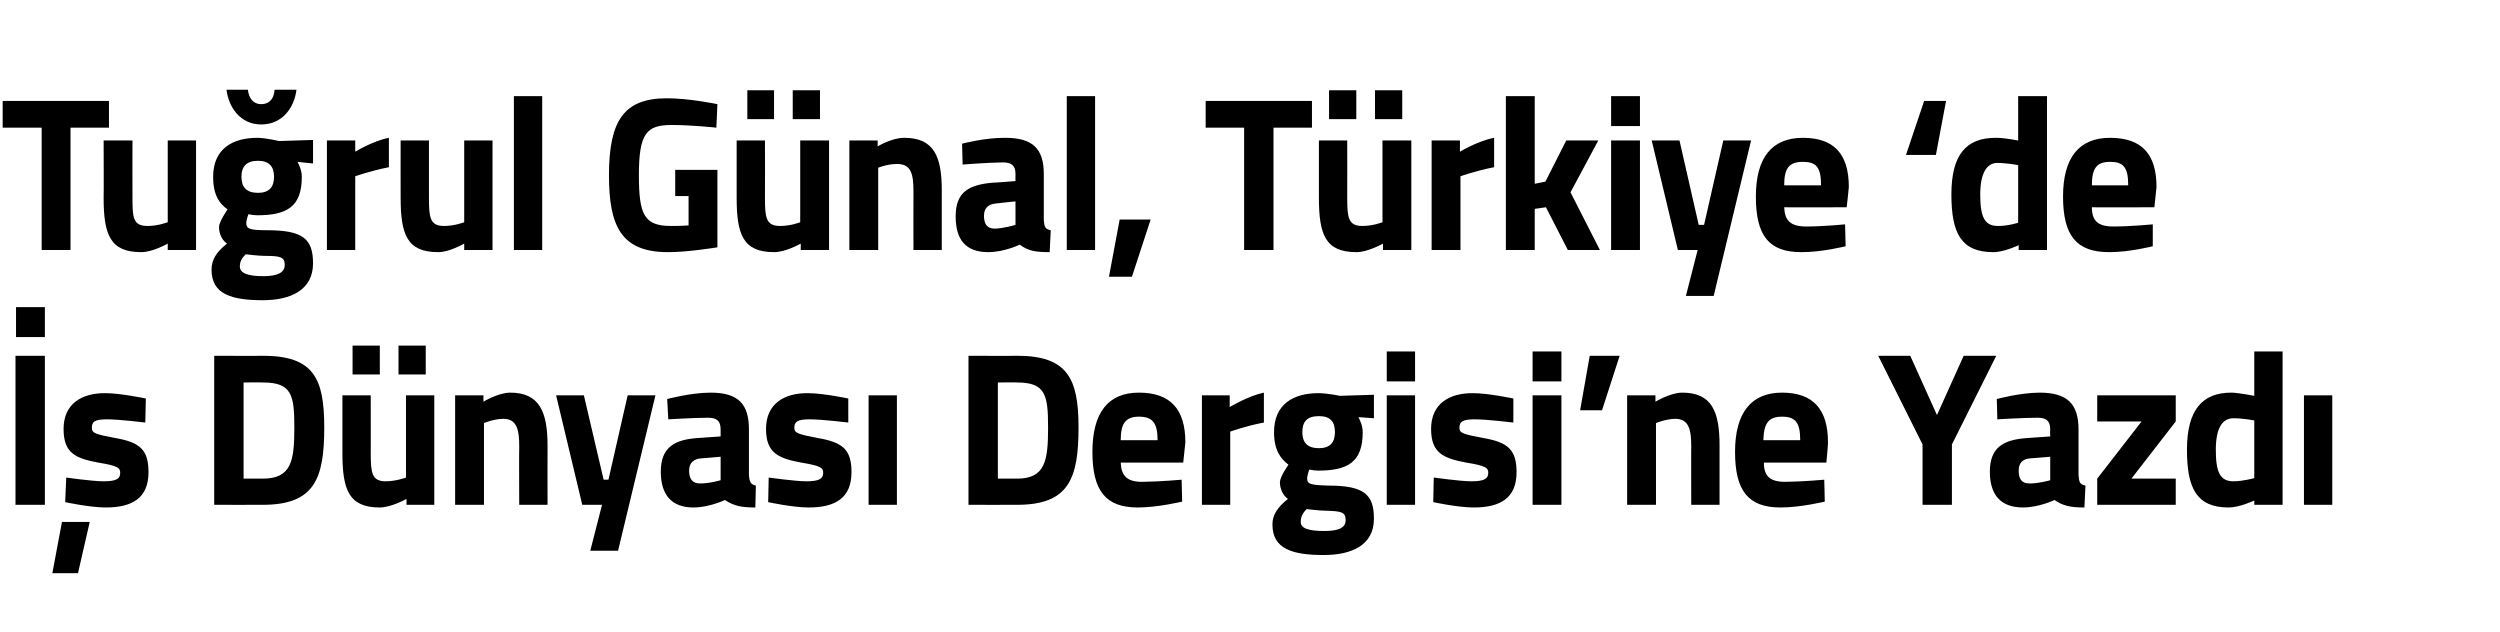
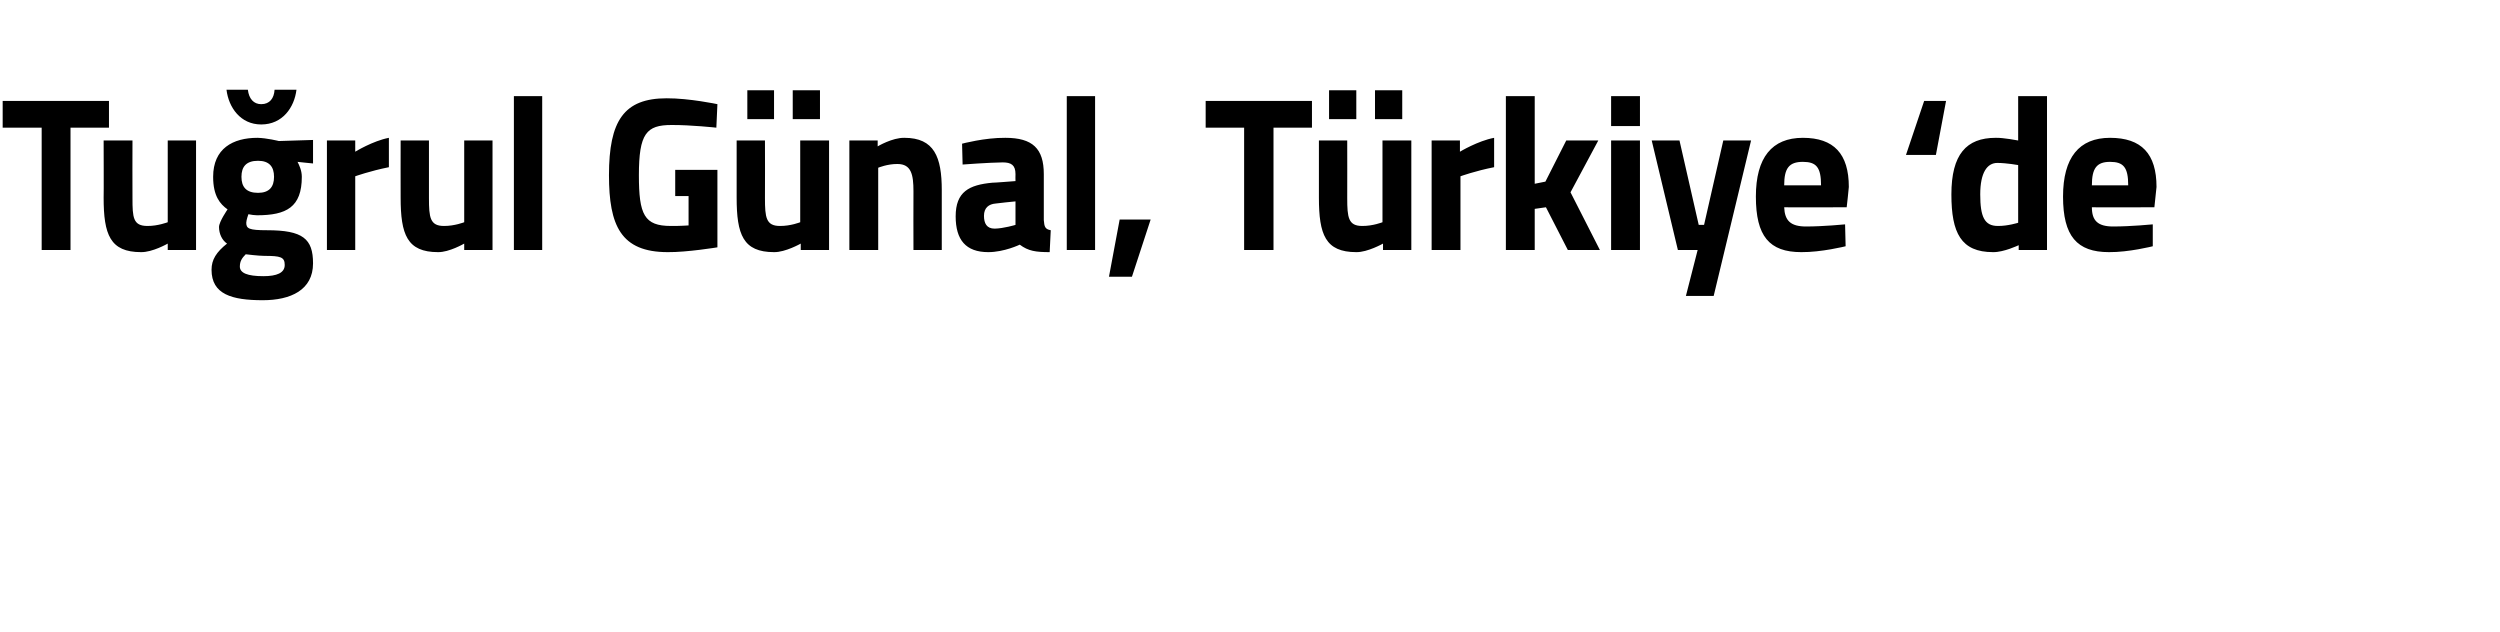
<svg xmlns="http://www.w3.org/2000/svg" version="1.1" width="468px" height="118.3px" viewBox="0 -11 468 118.3" style="top:-11px">
  <desc>Tu rul G nal, T rkiye ‘de D nyas Dergisi’ne Yazd</desc>
  <defs />
  <g id="Polygon395089">
-     <path d="M 2.9 55.6 L 8.4 55.6 L 8.4 83.5 L 2.9 83.5 L 2.9 55.6 Z M 3 46.5 L 8.4 46.5 L 8.4 52.1 L 3 52.1 L 3 46.5 Z M 9.8 96.3 L 14.6 96.3 L 16.8 86.7 L 11.6 86.7 L 9.8 96.3 Z M 27.2 68.1 C 27.2 68.1 22.26 67.49 20 67.5 C 17.6 67.5 17.2 68 17.2 69.1 C 17.2 70.1 17.9 70.3 21.6 71 C 26.2 71.8 27.8 73.2 27.8 77.4 C 27.8 82.2 24.8 84 19.8 84 C 16.89 84.01 12.2 83 12.2 83 L 12.4 78.4 C 12.4 78.4 17.29 79.09 19.3 79.1 C 21.9 79.1 22.5 78.6 22.5 77.5 C 22.5 76.6 22.1 76.2 18.4 75.6 C 14.1 74.8 11.9 73.8 11.9 69.3 C 11.9 64.5 15.4 62.6 19.6 62.6 C 22.42 62.57 27.3 63.6 27.3 63.6 L 27.2 68.1 Z M 40.1 83.5 L 40.1 55.6 C 40.1 55.6 49.23 55.64 49.2 55.6 C 58.7 55.6 60.7 59.8 60.7 69 C 60.7 78.6 58.9 83.5 49.2 83.5 C 49.23 83.52 40.1 83.5 40.1 83.5 Z M 49.2 60.6 C 49.23 60.56 45.6 60.6 45.6 60.6 L 45.6 78.6 C 45.6 78.6 49.23 78.6 49.2 78.6 C 54.6 78.6 55.1 75.2 55.1 69 C 55.1 62.9 54.6 60.6 49.2 60.6 Z M 76 63 L 76 78.4 C 76 78.4 74.19 79.09 72.2 79.1 C 69.6 79.1 69.4 77.5 69.4 73.8 C 69.42 73.84 69.4 63 69.4 63 L 64.1 63 C 64.1 63 64.09 73.76 64.1 73.8 C 64.1 80.7 65.3 84 71.1 84 C 73.19 84.01 76.1 82.4 76.1 82.4 L 76.1 83.5 L 81.3 83.5 L 81.3 63 L 76 63 Z M 66 53.7 L 71.1 53.7 L 71.1 59.1 L 66 59.1 L 66 53.7 Z M 74.6 53.7 L 79.7 53.7 L 79.7 59.1 L 74.6 59.1 L 74.6 53.7 Z M 85.2 83.5 L 85.2 63 L 90.5 63 L 90.5 64.2 C 90.5 64.2 93.21 62.53 95.5 62.5 C 101 62.5 102.5 66.1 102.5 72.4 C 102.48 72.41 102.5 83.5 102.5 83.5 L 97.2 83.5 C 97.2 83.5 97.15 72.57 97.2 72.6 C 97.2 69.5 96.8 67.4 94.2 67.4 C 92.3 67.45 90.6 68.2 90.6 68.2 L 90.6 83.5 L 85.2 83.5 Z M 109.3 63 L 113 78.8 L 113.9 78.8 L 117.5 63 L 122.7 63 L 115.7 92.1 L 110.5 92.1 L 112.7 83.5 L 109 83.5 L 104.1 63 L 109.3 63 Z M 140.2 77.9 C 140.3 79.2 140.5 79.7 141.5 79.9 C 141.5 79.9 141.4 84 141.4 84 C 138.7 84 137.4 83.7 135.7 82.6 C 135.7 82.6 132.8 84 129.8 84 C 125.7 84 123.7 81.6 123.7 77.3 C 123.7 72.7 126.3 71.3 130.6 71 C 130.63 71.01 134.9 70.7 134.9 70.7 C 134.9 70.7 134.89 69.41 134.9 69.4 C 134.9 67.7 134.1 67.2 132.5 67.2 C 129.92 67.2 125.1 67.5 125.1 67.5 L 124.9 63.7 C 124.9 63.7 129.16 62.53 133 62.5 C 138.2 62.5 140.2 64.6 140.2 69.4 C 140.2 69.4 140.2 77.9 140.2 77.9 Z M 131.3 74.8 C 129.9 74.9 129 75.6 129 77.1 C 129 78.6 129.6 79.5 131 79.5 C 132.7 79.54 134.9 78.9 134.9 78.9 L 134.9 74.5 C 134.9 74.5 131.27 74.83 131.3 74.8 Z M 158.8 68.1 C 158.8 68.1 153.82 67.49 151.5 67.5 C 149.2 67.5 148.7 68 148.7 69.1 C 148.7 70.1 149.5 70.3 153.1 71 C 157.8 71.8 159.4 73.2 159.4 77.4 C 159.4 82.2 156.4 84 151.4 84 C 148.45 84.01 143.8 83 143.8 83 L 143.9 78.4 C 143.9 78.4 148.85 79.09 150.9 79.1 C 153.4 79.1 154.1 78.6 154.1 77.5 C 154.1 76.6 153.7 76.2 150 75.6 C 145.7 74.8 143.4 73.8 143.4 69.3 C 143.4 64.5 146.9 62.6 151.1 62.6 C 153.98 62.57 158.8 63.6 158.8 63.6 L 158.8 68.1 Z M 162.6 63 L 167.9 63 L 167.9 83.5 L 162.6 83.5 L 162.6 63 Z M 181.3 83.5 L 181.3 55.6 C 181.3 55.6 190.37 55.64 190.4 55.6 C 199.8 55.6 201.9 59.8 201.9 69 C 201.9 78.6 200.1 83.5 190.4 83.5 C 190.37 83.52 181.3 83.5 181.3 83.5 Z M 190.4 60.6 C 190.37 60.56 186.8 60.6 186.8 60.6 L 186.8 78.6 C 186.8 78.6 190.37 78.6 190.4 78.6 C 195.7 78.6 196.2 75.2 196.2 69 C 196.2 62.9 195.7 60.6 190.4 60.6 Z M 221.2 78.8 L 221.3 82.9 C 221.3 82.9 216.7 84.01 213 84 C 207 84 204.5 80.9 204.5 73.6 C 204.5 66.3 207.4 62.5 213.2 62.5 C 219.1 62.5 221.9 65.6 221.9 71.8 C 221.91 71.79 221.5 75.6 221.5 75.6 C 221.5 75.6 209.82 75.61 209.8 75.6 C 209.9 78.1 211 79.2 213.8 79.2 C 217.1 79.17 221.2 78.8 221.2 78.8 Z M 216.7 71.4 C 216.7 68.1 215.7 67 213.2 67 C 210.7 67 209.8 68.3 209.8 71.4 C 209.8 71.4 216.7 71.4 216.7 71.4 Z M 225 63 L 230.2 63 L 230.2 65.2 C 230.2 65.2 233.59 63.14 236.6 62.5 C 236.6 62.5 236.6 68.1 236.6 68.1 C 233.11 68.76 230.3 69.8 230.3 69.8 L 230.3 83.5 L 225 83.5 L 225 63 Z M 238.2 87.2 C 238.2 85.4 239.1 84 241.1 82.4 C 240.2 81.8 239.6 80.5 239.6 79.3 C 239.6 78.2 241.2 76 241.2 76 C 239.8 74.9 238.5 73.4 238.5 69.9 C 238.5 64.6 242.2 62.6 246.8 62.6 C 248.58 62.61 250.8 63.1 250.8 63.1 L 257.2 62.9 L 257.2 67.3 C 257.2 67.3 254.26 67.08 254.3 67.1 C 254.6 67.7 255.1 68.7 255.1 69.9 C 255.1 75.6 252.2 77.1 246.7 77.1 C 246.3 77.1 245.5 77 245.1 76.9 C 245.1 76.9 244.7 78 244.7 78.5 C 244.7 79.6 245.2 79.8 248.6 79.9 C 255.3 79.9 257.2 81.5 257.2 86.1 C 257.2 91.1 253 92.9 247.8 92.9 C 242 92.9 238.2 91.8 238.2 87.2 Z M 244.6 84.3 C 243.9 85 243.5 85.7 243.5 86.7 C 243.5 87.9 244.9 88.4 247.9 88.4 C 250.4 88.4 251.9 87.9 251.9 86.4 C 251.9 84.8 251.1 84.7 248.1 84.6 C 247 84.6 244.6 84.3 244.6 84.3 Z M 249.9 69.9 C 249.9 67.9 249 66.9 246.9 66.9 C 244.7 66.9 243.8 67.9 243.8 69.9 C 243.8 71.8 244.7 72.9 246.9 72.9 C 249 72.9 249.9 71.8 249.9 69.9 Z M 259.6 63 L 264.9 63 L 264.9 83.5 L 259.6 83.5 L 259.6 63 Z M 259.6 54.8 L 264.9 54.8 L 264.9 60.4 L 259.6 60.4 L 259.6 54.8 Z M 283.3 68.1 C 283.3 68.1 278.33 67.49 276 67.5 C 273.7 67.5 273.2 68 273.2 69.1 C 273.2 70.1 274 70.3 277.7 71 C 282.3 71.8 283.9 73.2 283.9 77.4 C 283.9 82.2 280.9 84 275.9 84 C 272.96 84.01 268.3 83 268.3 83 L 268.4 78.4 C 268.4 78.4 273.36 79.09 275.4 79.1 C 277.9 79.1 278.6 78.6 278.6 77.5 C 278.6 76.6 278.2 76.2 274.5 75.6 C 270.2 74.8 267.9 73.8 267.9 69.3 C 267.9 64.5 271.4 62.6 275.6 62.6 C 278.49 62.57 283.3 63.6 283.3 63.6 L 283.3 68.1 Z M 286.9 63 L 292.3 63 L 292.3 83.5 L 286.9 83.5 L 286.9 63 Z M 286.9 54.8 L 292.3 54.8 L 292.3 60.4 L 286.9 60.4 L 286.9 54.8 Z M 297.6 55.6 L 303.2 55.6 L 299.9 65.8 L 295.8 65.8 L 297.6 55.6 Z M 304.6 83.5 L 304.6 63 L 309.9 63 L 309.9 64.2 C 309.9 64.2 312.63 62.53 314.9 62.5 C 320.5 62.5 321.9 66.1 321.9 72.4 C 321.9 72.41 321.9 83.5 321.9 83.5 L 316.6 83.5 C 316.6 83.5 316.57 72.57 316.6 72.6 C 316.6 69.5 316.2 67.4 313.6 67.4 C 311.71 67.45 310 68.2 310 68.2 L 310 83.5 L 304.6 83.5 Z M 341.5 78.8 L 341.6 82.9 C 341.6 82.9 337.04 84.01 333.3 84 C 327.3 84 324.8 80.9 324.8 73.6 C 324.8 66.3 327.8 62.5 333.6 62.5 C 339.4 62.5 342.2 65.6 342.2 71.8 C 342.25 71.79 341.9 75.6 341.9 75.6 C 341.9 75.6 330.16 75.61 330.2 75.6 C 330.2 78.1 331.3 79.2 334.2 79.2 C 337.44 79.17 341.5 78.8 341.5 78.8 Z M 337 71.4 C 337 68.1 336.1 67 333.6 67 C 331 67 330.2 68.3 330.1 71.4 C 330.1 71.4 337 71.4 337 71.4 Z M 365.4 83.5 L 359.9 83.5 L 359.9 72.2 L 351.6 55.6 L 357.6 55.6 L 362.6 66.7 L 367.6 55.6 L 373.7 55.6 L 365.4 72.2 L 365.4 83.5 Z M 389.1 77.9 C 389.2 79.2 389.3 79.7 390.4 79.9 C 390.4 79.9 390.2 84 390.2 84 C 387.6 84 386.2 83.7 384.6 82.6 C 384.6 82.6 381.7 84 378.7 84 C 374.5 84 372.5 81.6 372.5 77.3 C 372.5 72.7 375.1 71.3 379.5 71 C 379.5 71.01 383.8 70.7 383.8 70.7 C 383.8 70.7 383.76 69.41 383.8 69.4 C 383.8 67.7 383 67.2 381.4 67.2 C 378.79 67.2 373.9 67.5 373.9 67.5 L 373.8 63.7 C 373.8 63.7 378.03 62.53 381.8 62.5 C 387 62.5 389.1 64.6 389.1 69.4 C 389.1 69.4 389.1 77.9 389.1 77.9 Z M 380.1 74.8 C 378.7 74.9 377.9 75.6 377.9 77.1 C 377.9 78.6 378.4 79.5 379.9 79.5 C 381.57 79.54 383.8 78.9 383.8 78.9 L 383.8 74.5 C 383.8 74.5 380.14 74.83 380.1 74.8 Z M 392.6 63 L 407.3 63 L 407.3 67.9 L 399 78.6 L 407.3 78.6 L 407.3 83.5 L 392.6 83.5 L 392.6 78.6 L 400.9 67.9 L 392.6 67.9 L 392.6 63 Z M 427.3 83.5 L 422 83.5 L 422 82.7 C 422 82.7 419.21 84.01 417.2 84 C 411.2 84 409.4 80.4 409.4 73.2 C 409.4 65.7 412.3 62.5 417.7 62.5 C 419.13 62.53 422 63.1 422 63.1 L 422 54.8 L 427.3 54.8 L 427.3 83.5 Z M 422 78.5 L 422 67.7 C 422 67.7 419.77 67.28 418.1 67.3 C 416.1 67.3 414.8 69 414.8 73.2 C 414.8 77.4 415.6 79.1 418.1 79.1 C 419.97 79.09 422 78.5 422 78.5 Z M 431.3 63 L 436.6 63 L 436.6 83.5 L 431.3 83.5 L 431.3 63 Z " stroke="none" fill="#000" />
-   </g>
+     </g>
  <g id="Polygon395088">
    <path d="M 0.5 7.9 L 20.4 7.9 L 20.4 12.9 L 13.2 12.9 L 13.2 35.8 L 7.8 35.8 L 7.8 12.9 L 0.5 12.9 L 0.5 7.9 Z M 36.7 15.3 L 36.7 35.8 L 31.4 35.8 L 31.4 34.6 C 31.4 34.6 28.55 36.24 26.4 36.2 C 20.6 36.2 19.4 32.9 19.4 26 C 19.44 25.99 19.4 15.3 19.4 15.3 L 24.8 15.3 C 24.8 15.3 24.77 26.07 24.8 26.1 C 24.8 29.7 24.9 31.3 27.6 31.3 C 29.54 31.32 31.4 30.6 31.4 30.6 L 31.4 15.3 L 36.7 15.3 Z M 39.6 39.5 C 39.6 37.6 40.5 36.2 42.5 34.6 C 41.6 34 41 32.8 41 31.5 C 41 30.5 42.6 28.2 42.6 28.2 C 41.2 27.2 39.9 25.7 39.9 22.1 C 39.9 16.8 43.6 14.8 48.2 14.8 C 49.98 14.84 52.2 15.4 52.2 15.4 L 58.6 15.2 L 58.6 19.6 C 58.6 19.6 55.67 19.31 55.7 19.3 C 56 19.9 56.5 20.9 56.5 22.1 C 56.5 27.8 53.6 29.3 48.1 29.3 C 47.7 29.3 46.9 29.2 46.5 29.1 C 46.5 29.1 46.1 30.2 46.1 30.7 C 46.1 31.8 46.6 32.1 50 32.1 C 56.7 32.1 58.6 33.7 58.6 38.3 C 58.6 43.3 54.4 45.2 49.2 45.2 C 43.4 45.2 39.6 44.1 39.6 39.5 Z M 46 36.6 C 45.3 37.3 44.9 37.9 44.9 38.9 C 44.9 40.1 46.3 40.7 49.3 40.7 C 51.8 40.7 53.3 40.1 53.3 38.6 C 53.3 37.1 52.5 36.9 49.5 36.9 C 48.4 36.9 46 36.6 46 36.6 Z M 51.3 22.1 C 51.3 20.2 50.4 19.1 48.3 19.1 C 46.1 19.1 45.2 20.2 45.2 22.1 C 45.2 24 46.1 25.1 48.3 25.1 C 50.4 25.1 51.3 24 51.3 22.1 Z M 46.4 5.8 C 46.6 7.5 47.5 8.5 48.9 8.5 C 50.5 8.5 51.3 7.4 51.4 5.8 C 51.4 5.8 55.5 5.8 55.5 5.8 C 55.1 9.1 52.9 12.3 48.9 12.3 C 45 12.3 42.8 9.1 42.4 5.8 C 42.4 5.8 46.4 5.8 46.4 5.8 Z M 61.2 15.3 L 66.5 15.3 L 66.5 17.4 C 66.5 17.4 69.8 15.37 72.8 14.8 C 72.8 14.8 72.8 20.3 72.8 20.3 C 69.32 20.99 66.5 22 66.5 22 L 66.5 35.8 L 61.2 35.8 L 61.2 15.3 Z M 92.2 15.3 L 92.2 35.8 L 86.9 35.8 L 86.9 34.6 C 86.9 34.6 84.08 36.24 82 36.2 C 76.2 36.2 75 32.9 75 26 C 74.98 25.99 75 15.3 75 15.3 L 80.3 15.3 C 80.3 15.3 80.31 26.07 80.3 26.1 C 80.3 29.7 80.5 31.3 83.1 31.3 C 85.08 31.32 86.9 30.6 86.9 30.6 L 86.9 15.3 L 92.2 15.3 Z M 96.2 7 L 101.5 7 L 101.5 35.8 L 96.2 35.8 L 96.2 7 Z M 126.4 20.8 L 134.3 20.8 L 134.3 35.3 C 134.3 35.3 128.58 36.24 125 36.2 C 116.2 36.2 114 31.2 114 21.8 C 114 11.6 116.8 7.4 124.8 7.4 C 129.02 7.38 134.3 8.5 134.3 8.5 L 134.1 12.9 C 134.1 12.9 129.34 12.38 125.7 12.4 C 121 12.4 119.6 14 119.6 21.8 C 119.6 29.2 120.6 31.3 125.6 31.3 C 127.19 31.32 128.9 31.2 128.9 31.2 L 128.9 25.7 L 126.4 25.7 L 126.4 20.8 Z M 149.8 15.3 L 149.8 30.6 C 149.8 30.6 148.01 31.32 146 31.3 C 143.4 31.3 143.2 29.7 143.2 26.1 C 143.23 26.07 143.2 15.3 143.2 15.3 L 137.9 15.3 C 137.9 15.3 137.9 25.99 137.9 26 C 137.9 32.9 139.1 36.2 144.9 36.2 C 147.01 36.24 149.9 34.6 149.9 34.6 L 149.9 35.8 L 155.2 35.8 L 155.2 15.3 L 149.8 15.3 Z M 139.9 5.9 L 144.9 5.9 L 144.9 11.3 L 139.9 11.3 L 139.9 5.9 Z M 148.4 5.9 L 153.5 5.9 L 153.5 11.3 L 148.4 11.3 L 148.4 5.9 Z M 159 35.8 L 159 15.3 L 164.3 15.3 L 164.3 16.4 C 164.3 16.4 167.03 14.76 169.3 14.8 C 174.9 14.8 176.3 18.4 176.3 24.6 C 176.3 24.64 176.3 35.8 176.3 35.8 L 171 35.8 C 171 35.8 170.97 24.8 171 24.8 C 171 21.7 170.6 19.7 168 19.7 C 166.12 19.68 164.4 20.4 164.4 20.4 L 164.4 35.8 L 159 35.8 Z M 195.4 30.2 C 195.5 31.4 195.6 31.9 196.7 32.1 C 196.7 32.1 196.5 36.2 196.5 36.2 C 193.9 36.2 192.5 36 190.9 34.8 C 190.9 34.8 188 36.2 185 36.2 C 180.8 36.2 178.9 33.9 178.9 29.5 C 178.9 24.9 181.4 23.6 185.8 23.2 C 185.81 23.24 190.1 22.9 190.1 22.9 C 190.1 22.9 190.07 21.65 190.1 21.6 C 190.1 19.9 189.3 19.4 187.7 19.4 C 185.09 19.43 180.2 19.8 180.2 19.8 L 180.1 15.9 C 180.1 15.9 184.34 14.76 188.2 14.8 C 193.3 14.8 195.4 16.8 195.4 21.6 C 195.4 21.6 195.4 30.2 195.4 30.2 Z M 186.4 27.1 C 185.1 27.2 184.2 27.9 184.2 29.4 C 184.2 30.8 184.7 31.8 186.2 31.8 C 187.88 31.77 190.1 31.1 190.1 31.1 L 190.1 26.7 C 190.1 26.7 186.45 27.06 186.4 27.1 Z M 199.7 7 L 205 7 L 205 35.8 L 199.7 35.8 L 199.7 7 Z M 209.6 30.1 L 215.4 30.1 L 211.9 40.8 L 207.6 40.8 L 209.6 30.1 Z M 225.7 7.9 L 245.6 7.9 L 245.6 12.9 L 238.4 12.9 L 238.4 35.8 L 232.9 35.8 L 232.9 12.9 L 225.7 12.9 L 225.7 7.9 Z M 258.8 15.3 L 258.8 30.6 C 258.8 30.6 257 31.32 255 31.3 C 252.4 31.3 252.2 29.7 252.2 26.1 C 252.22 26.07 252.2 15.3 252.2 15.3 L 246.9 15.3 C 246.9 15.3 246.89 25.99 246.9 26 C 246.9 32.9 248.1 36.2 253.9 36.2 C 256 36.24 258.9 34.6 258.9 34.6 L 258.9 35.8 L 264.2 35.8 L 264.2 15.3 L 258.8 15.3 Z M 248.8 5.9 L 253.9 5.9 L 253.9 11.3 L 248.8 11.3 L 248.8 5.9 Z M 257.4 5.9 L 262.5 5.9 L 262.5 11.3 L 257.4 11.3 L 257.4 5.9 Z M 268 15.3 L 273.3 15.3 L 273.3 17.4 C 273.3 17.4 276.66 15.37 279.7 14.8 C 279.7 14.8 279.7 20.3 279.7 20.3 C 276.18 20.99 273.4 22 273.4 22 L 273.4 35.8 L 268 35.8 L 268 15.3 Z M 281.9 35.8 L 281.9 7 L 287.3 7 L 287.3 23.4 L 289.3 23 L 293.2 15.3 L 299.2 15.3 L 294 25 L 299.5 35.8 L 293.5 35.8 L 289.4 27.8 L 287.3 28.1 L 287.3 35.8 L 281.9 35.8 Z M 301.6 15.3 L 307 15.3 L 307 35.8 L 301.6 35.8 L 301.6 15.3 Z M 301.6 7 L 307 7 L 307 12.6 L 301.6 12.6 L 301.6 7 Z M 314.4 15.3 L 318 31.1 L 319 31.1 L 322.6 15.3 L 327.8 15.3 L 320.8 44.4 L 315.6 44.4 L 317.8 35.8 L 314.1 35.8 L 309.2 15.3 L 314.4 15.3 Z M 345.4 31 L 345.5 35.1 C 345.5 35.1 340.92 36.24 337.2 36.2 C 331.2 36.2 328.7 33.2 328.7 25.8 C 328.7 18.5 331.7 14.8 337.5 14.8 C 343.3 14.8 346.1 17.8 346.1 24 C 346.13 24.02 345.7 27.8 345.7 27.8 C 345.7 27.8 334.04 27.84 334 27.8 C 334.1 30.3 335.2 31.4 338.1 31.4 C 341.32 31.4 345.4 31 345.4 31 Z M 340.9 23.7 C 340.9 20.3 340 19.3 337.5 19.3 C 334.9 19.3 334 20.5 334 23.7 C 334 23.7 340.9 23.7 340.9 23.7 Z M 362.4 18 L 356.8 18 L 360.2 7.9 L 364.3 7.9 L 362.4 18 Z M 383.2 35.8 L 377.9 35.8 L 377.9 34.9 C 377.9 34.9 375.1 36.24 373.1 36.2 C 367.1 36.2 365.3 32.6 365.3 25.4 C 365.3 17.9 368.1 14.8 373.6 14.8 C 375.02 14.76 377.8 15.3 377.8 15.3 L 377.8 7 L 383.2 7 L 383.2 35.8 Z M 377.8 30.7 L 377.8 19.9 C 377.8 19.9 375.66 19.51 373.9 19.5 C 372 19.5 370.7 21.3 370.7 25.4 C 370.7 29.6 371.5 31.3 374 31.3 C 375.86 31.32 377.8 30.7 377.8 30.7 Z M 403 31 L 403 35.1 C 403 35.1 398.48 36.24 394.8 36.2 C 388.8 36.2 386.2 33.2 386.2 25.8 C 386.2 18.5 389.2 14.8 395 14.8 C 400.9 14.8 403.7 17.8 403.7 24 C 403.69 24.02 403.3 27.8 403.3 27.8 C 403.3 27.8 391.6 27.84 391.6 27.8 C 391.6 30.3 392.7 31.4 395.6 31.4 C 398.87 31.4 403 31 403 31 Z M 398.4 23.7 C 398.4 20.3 397.5 19.3 395 19.3 C 392.5 19.3 391.6 20.5 391.6 23.7 C 391.6 23.7 398.4 23.7 398.4 23.7 Z " stroke="none" fill="#000" />
  </g>
</svg>